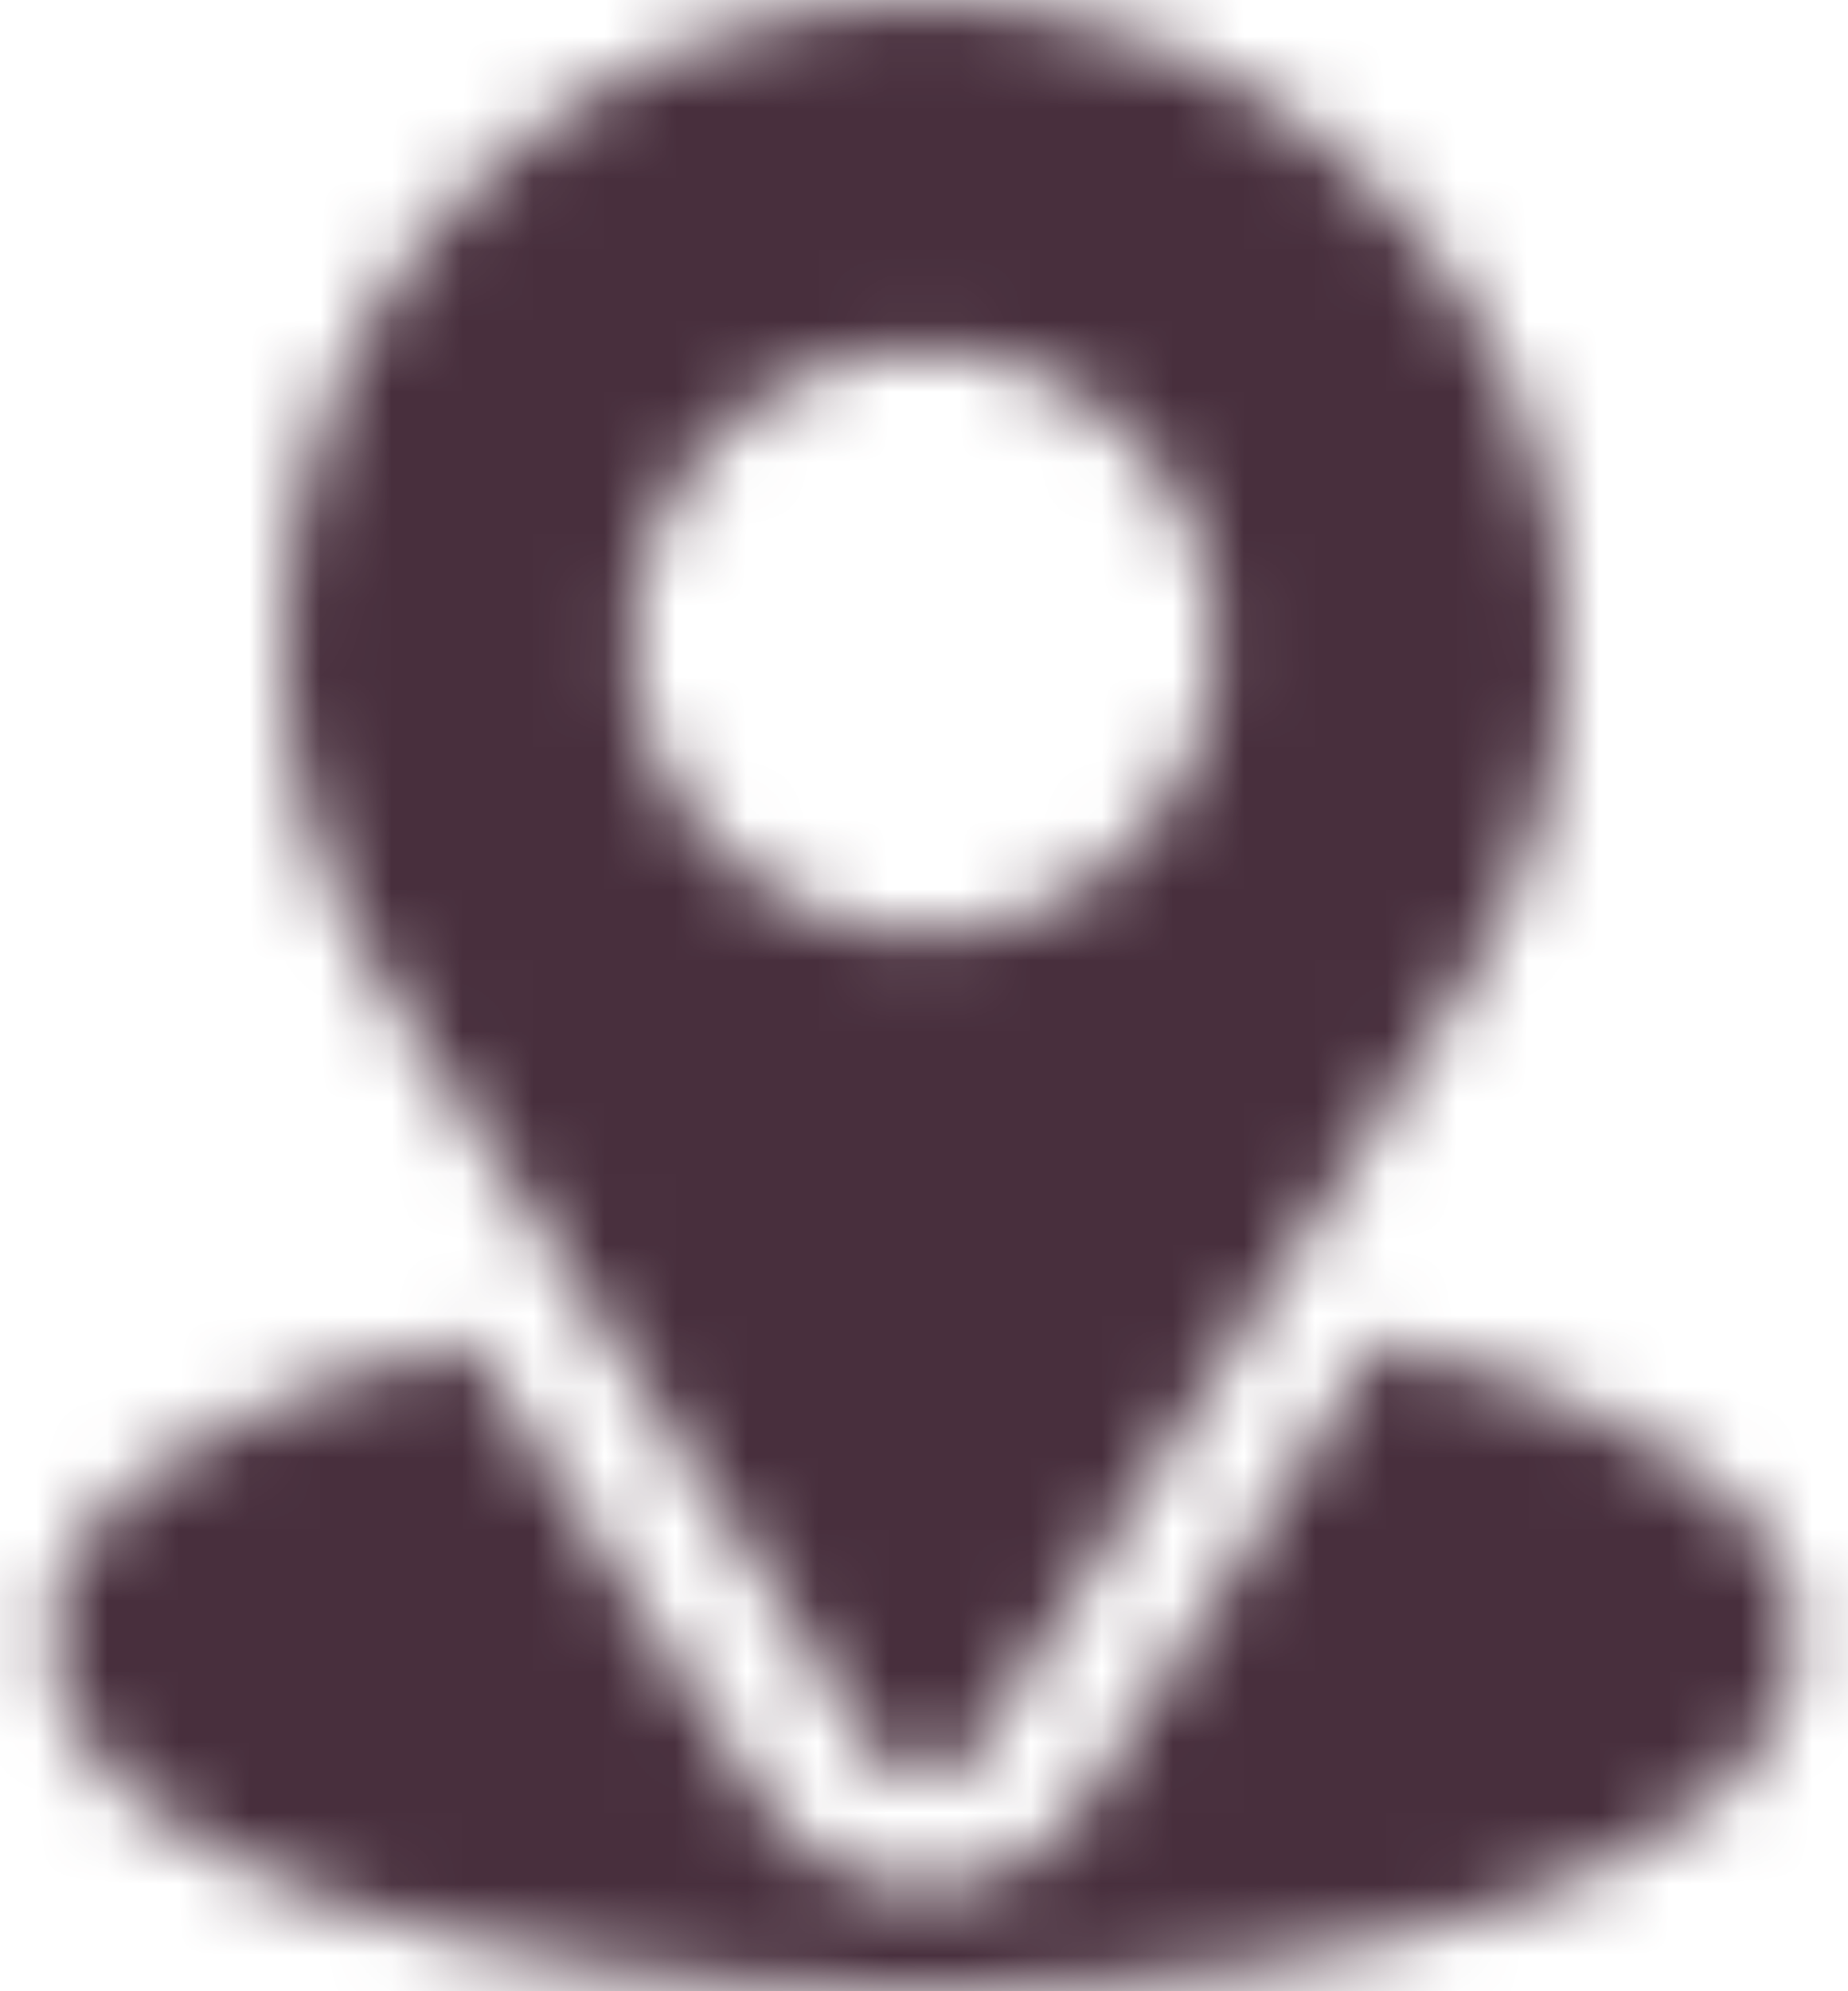
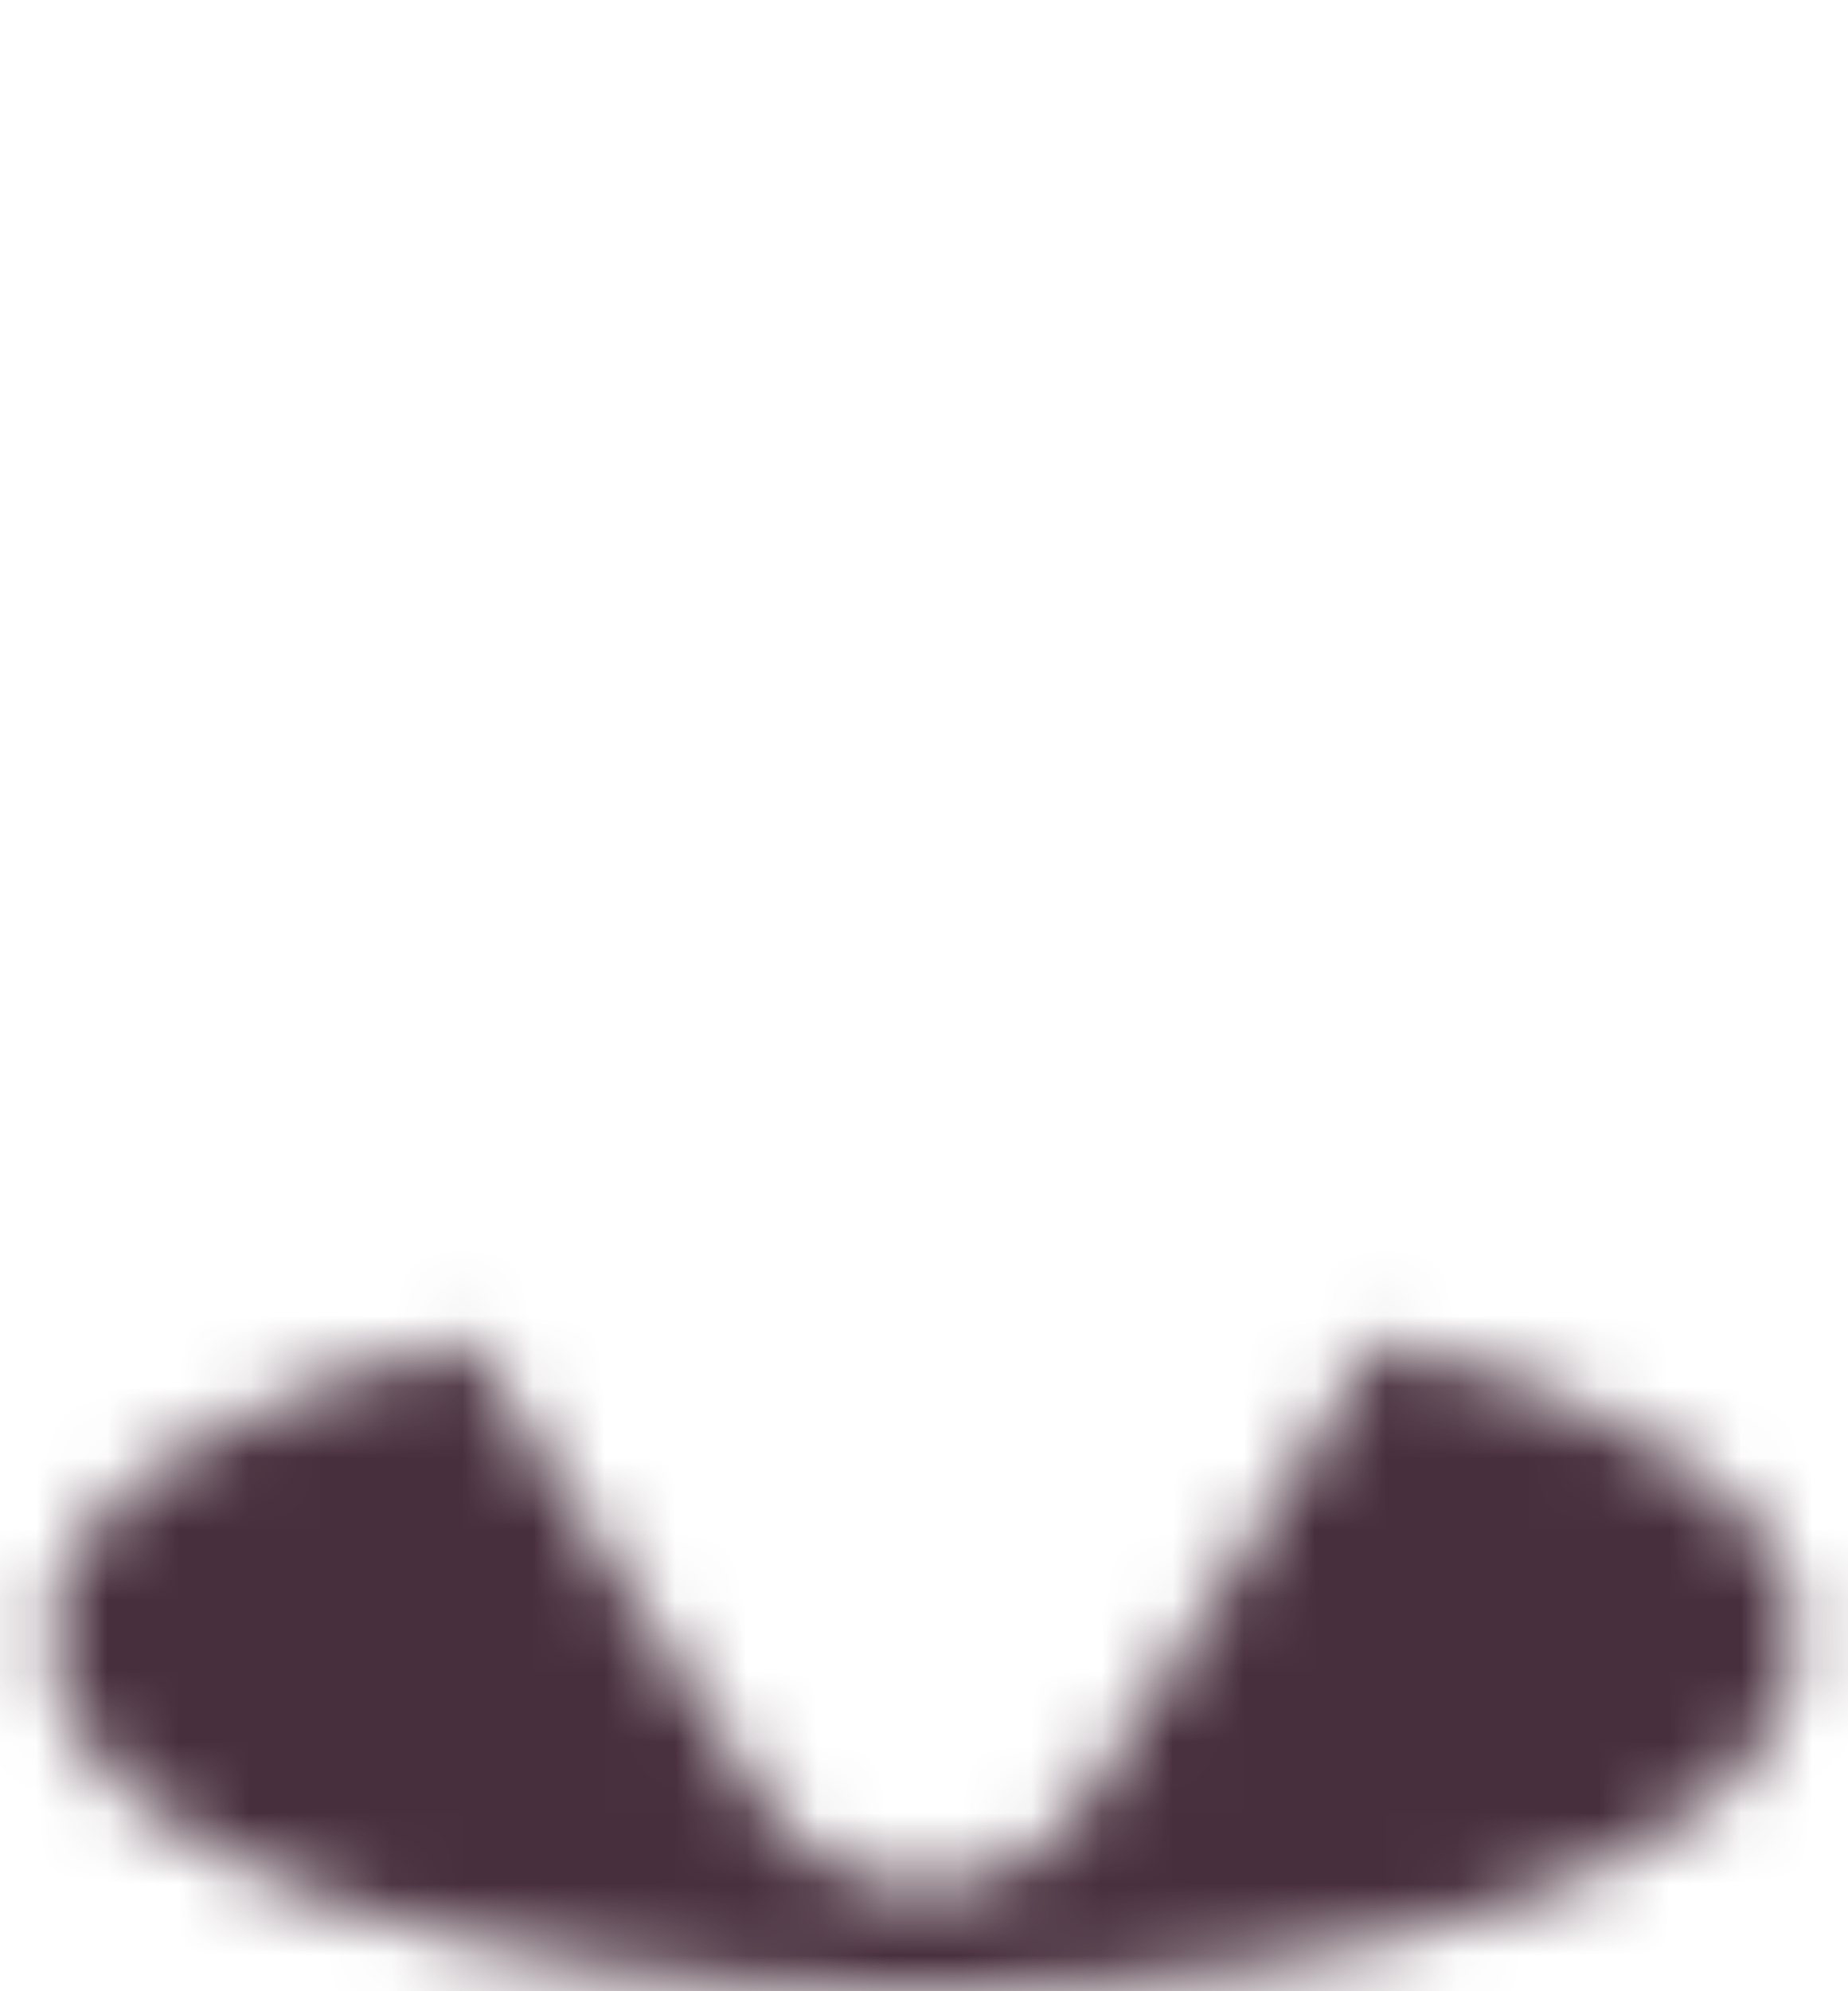
<svg xmlns="http://www.w3.org/2000/svg" width="26" height="28" viewBox="0 0 26 28" fill="none">
  <mask id="mask0_52_397" style="mask-type:alpha" maskUnits="userSpaceOnUse" x="0" y="0" width="26" height="28">
-     <path d="M13 0C8.08 0 3.977 3.963 3.977 9.023C3.977 10.948 4.555 12.665 5.665 14.274L12.309 24.641C12.632 25.145 13.369 25.144 13.691 24.641L20.364 14.239C21.45 12.703 22.023 10.9 22.023 9.023C22.023 4.048 17.976 0 13 0ZM13 13.125C10.739 13.125 8.898 11.285 8.898 9.023C8.898 6.762 10.739 4.922 13 4.922C15.261 4.922 17.102 6.762 17.102 9.023C17.102 11.285 15.261 13.125 13 13.125Z" fill="#6B7440" />
    <path d="M19.413 18.851L15.282 25.308C14.213 26.976 11.781 26.97 10.717 25.31L6.58 18.852C2.939 19.694 0.695 21.236 0.695 23.078C0.695 26.275 7.035 28 13 28C18.965 28 25.305 26.275 25.305 23.078C25.305 21.234 23.058 19.692 19.413 18.851Z" fill="#6B7440" />
  </mask>
  <g mask="url(#mask0_52_397)">
    <rect x="-4" width="34" height="28" fill="#482F3D" />
  </g>
</svg>